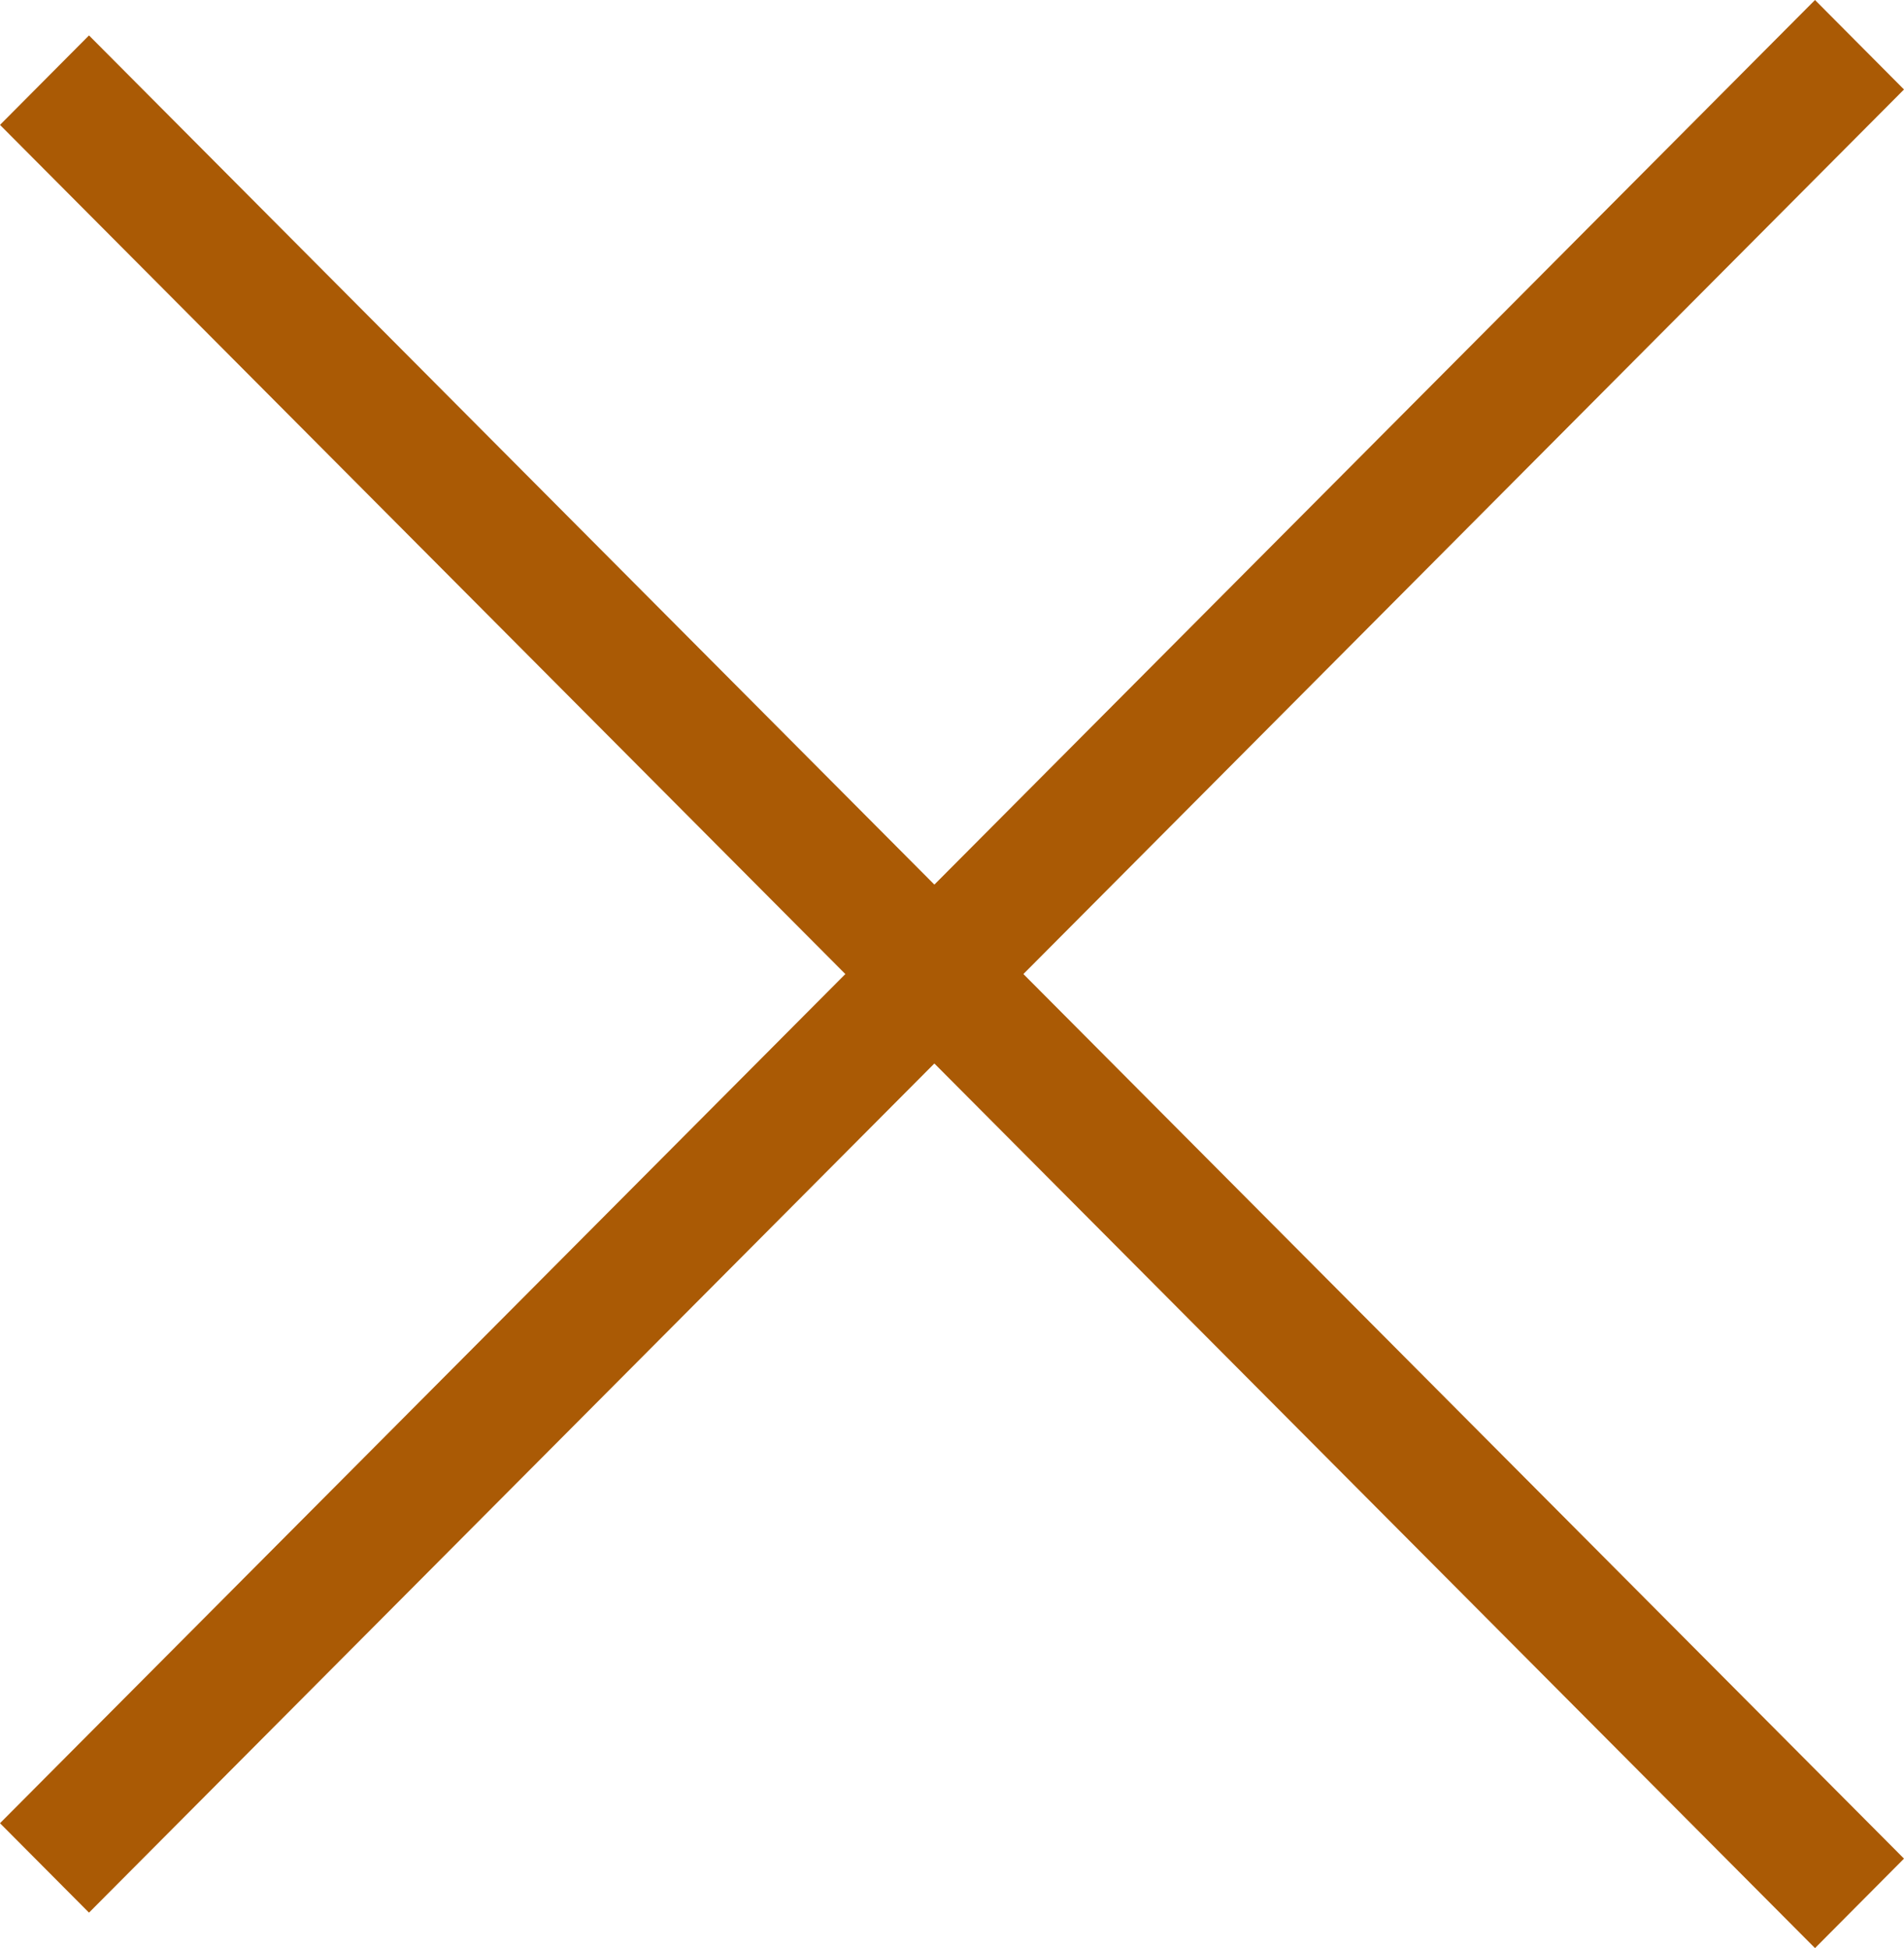
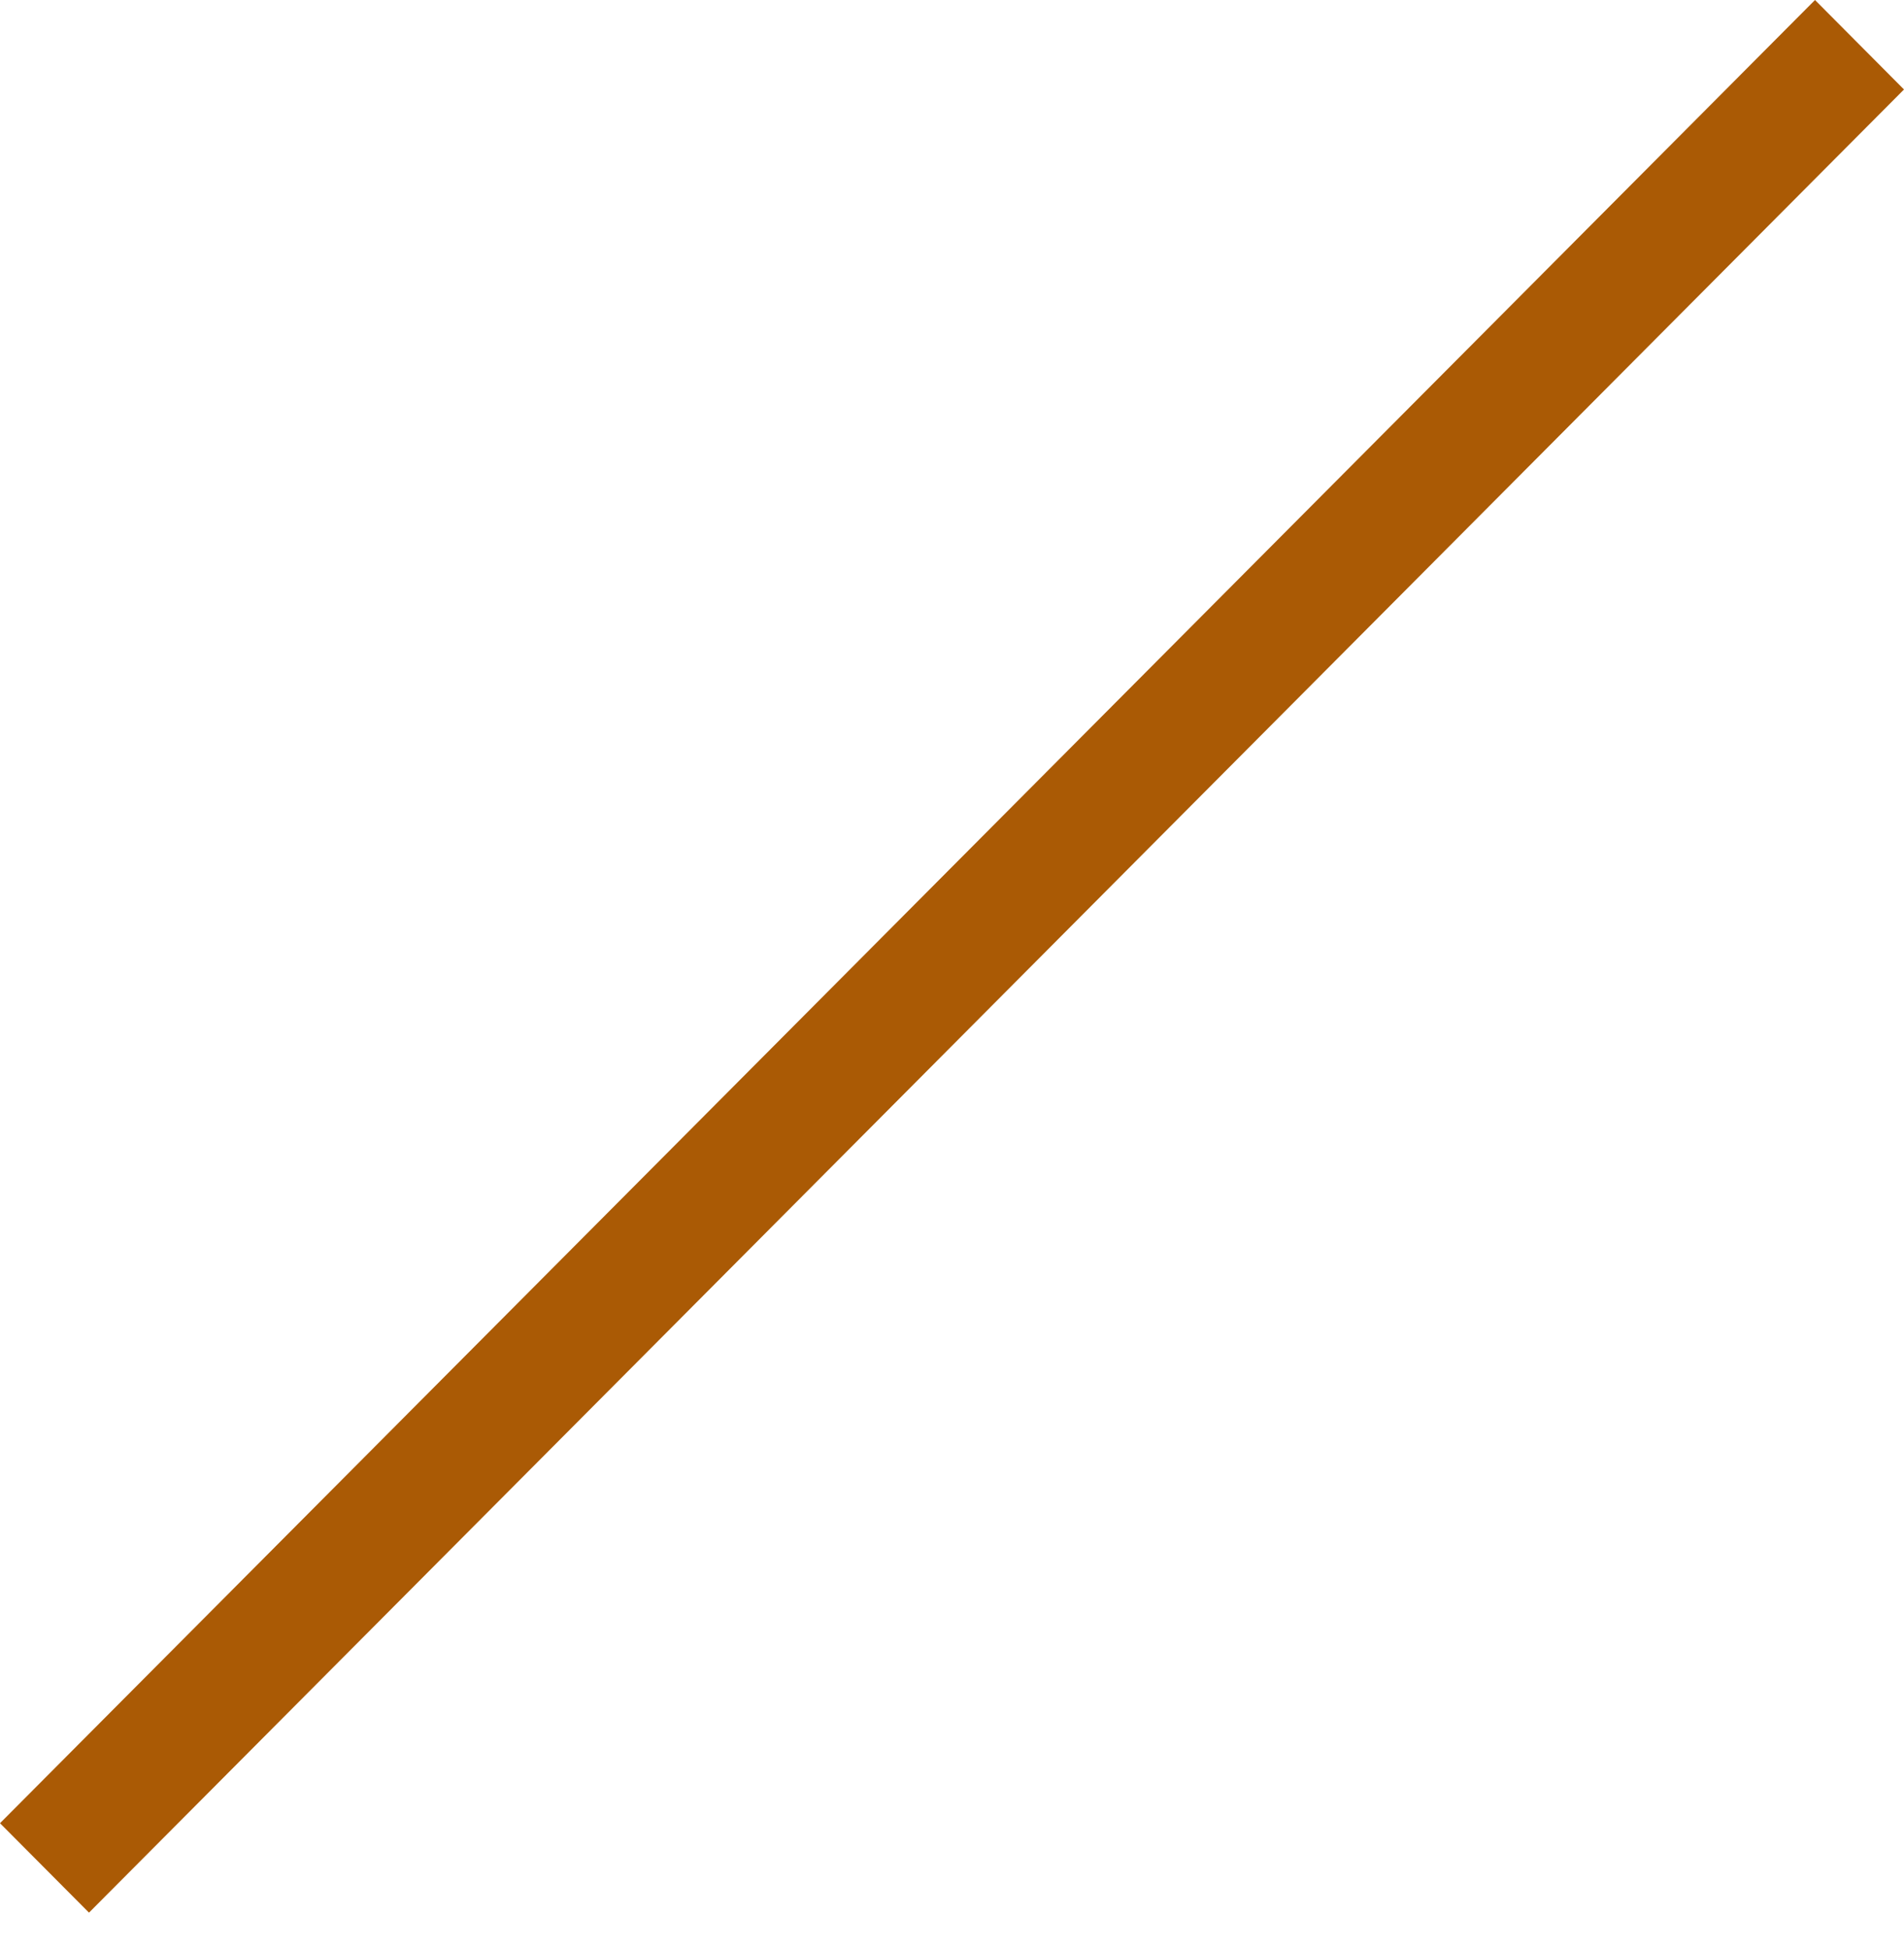
<svg xmlns="http://www.w3.org/2000/svg" id="グループ_9" data-name="グループ 9" width="43" height="44" viewBox="0 0 86 88">
  <defs>
    <style>
      .cls-1 {
        fill: #aa5a05;
      }
    </style>
  </defs>
-   <path id="長方形_2" data-name="長方形 2" class="cls-1" d="M2415.02,68.6L2497,150.958,2492.98,155,2411,72.642Z" transform="translate(-2411 -67)" />
  <path id="長方形_2_のコピー_3" data-name="長方形 2 のコピー 3" class="cls-1" d="M2492.98,67L2411,149.358l4.02,4.04L2497,71.042Z" transform="translate(-2411 -67)" />
</svg>